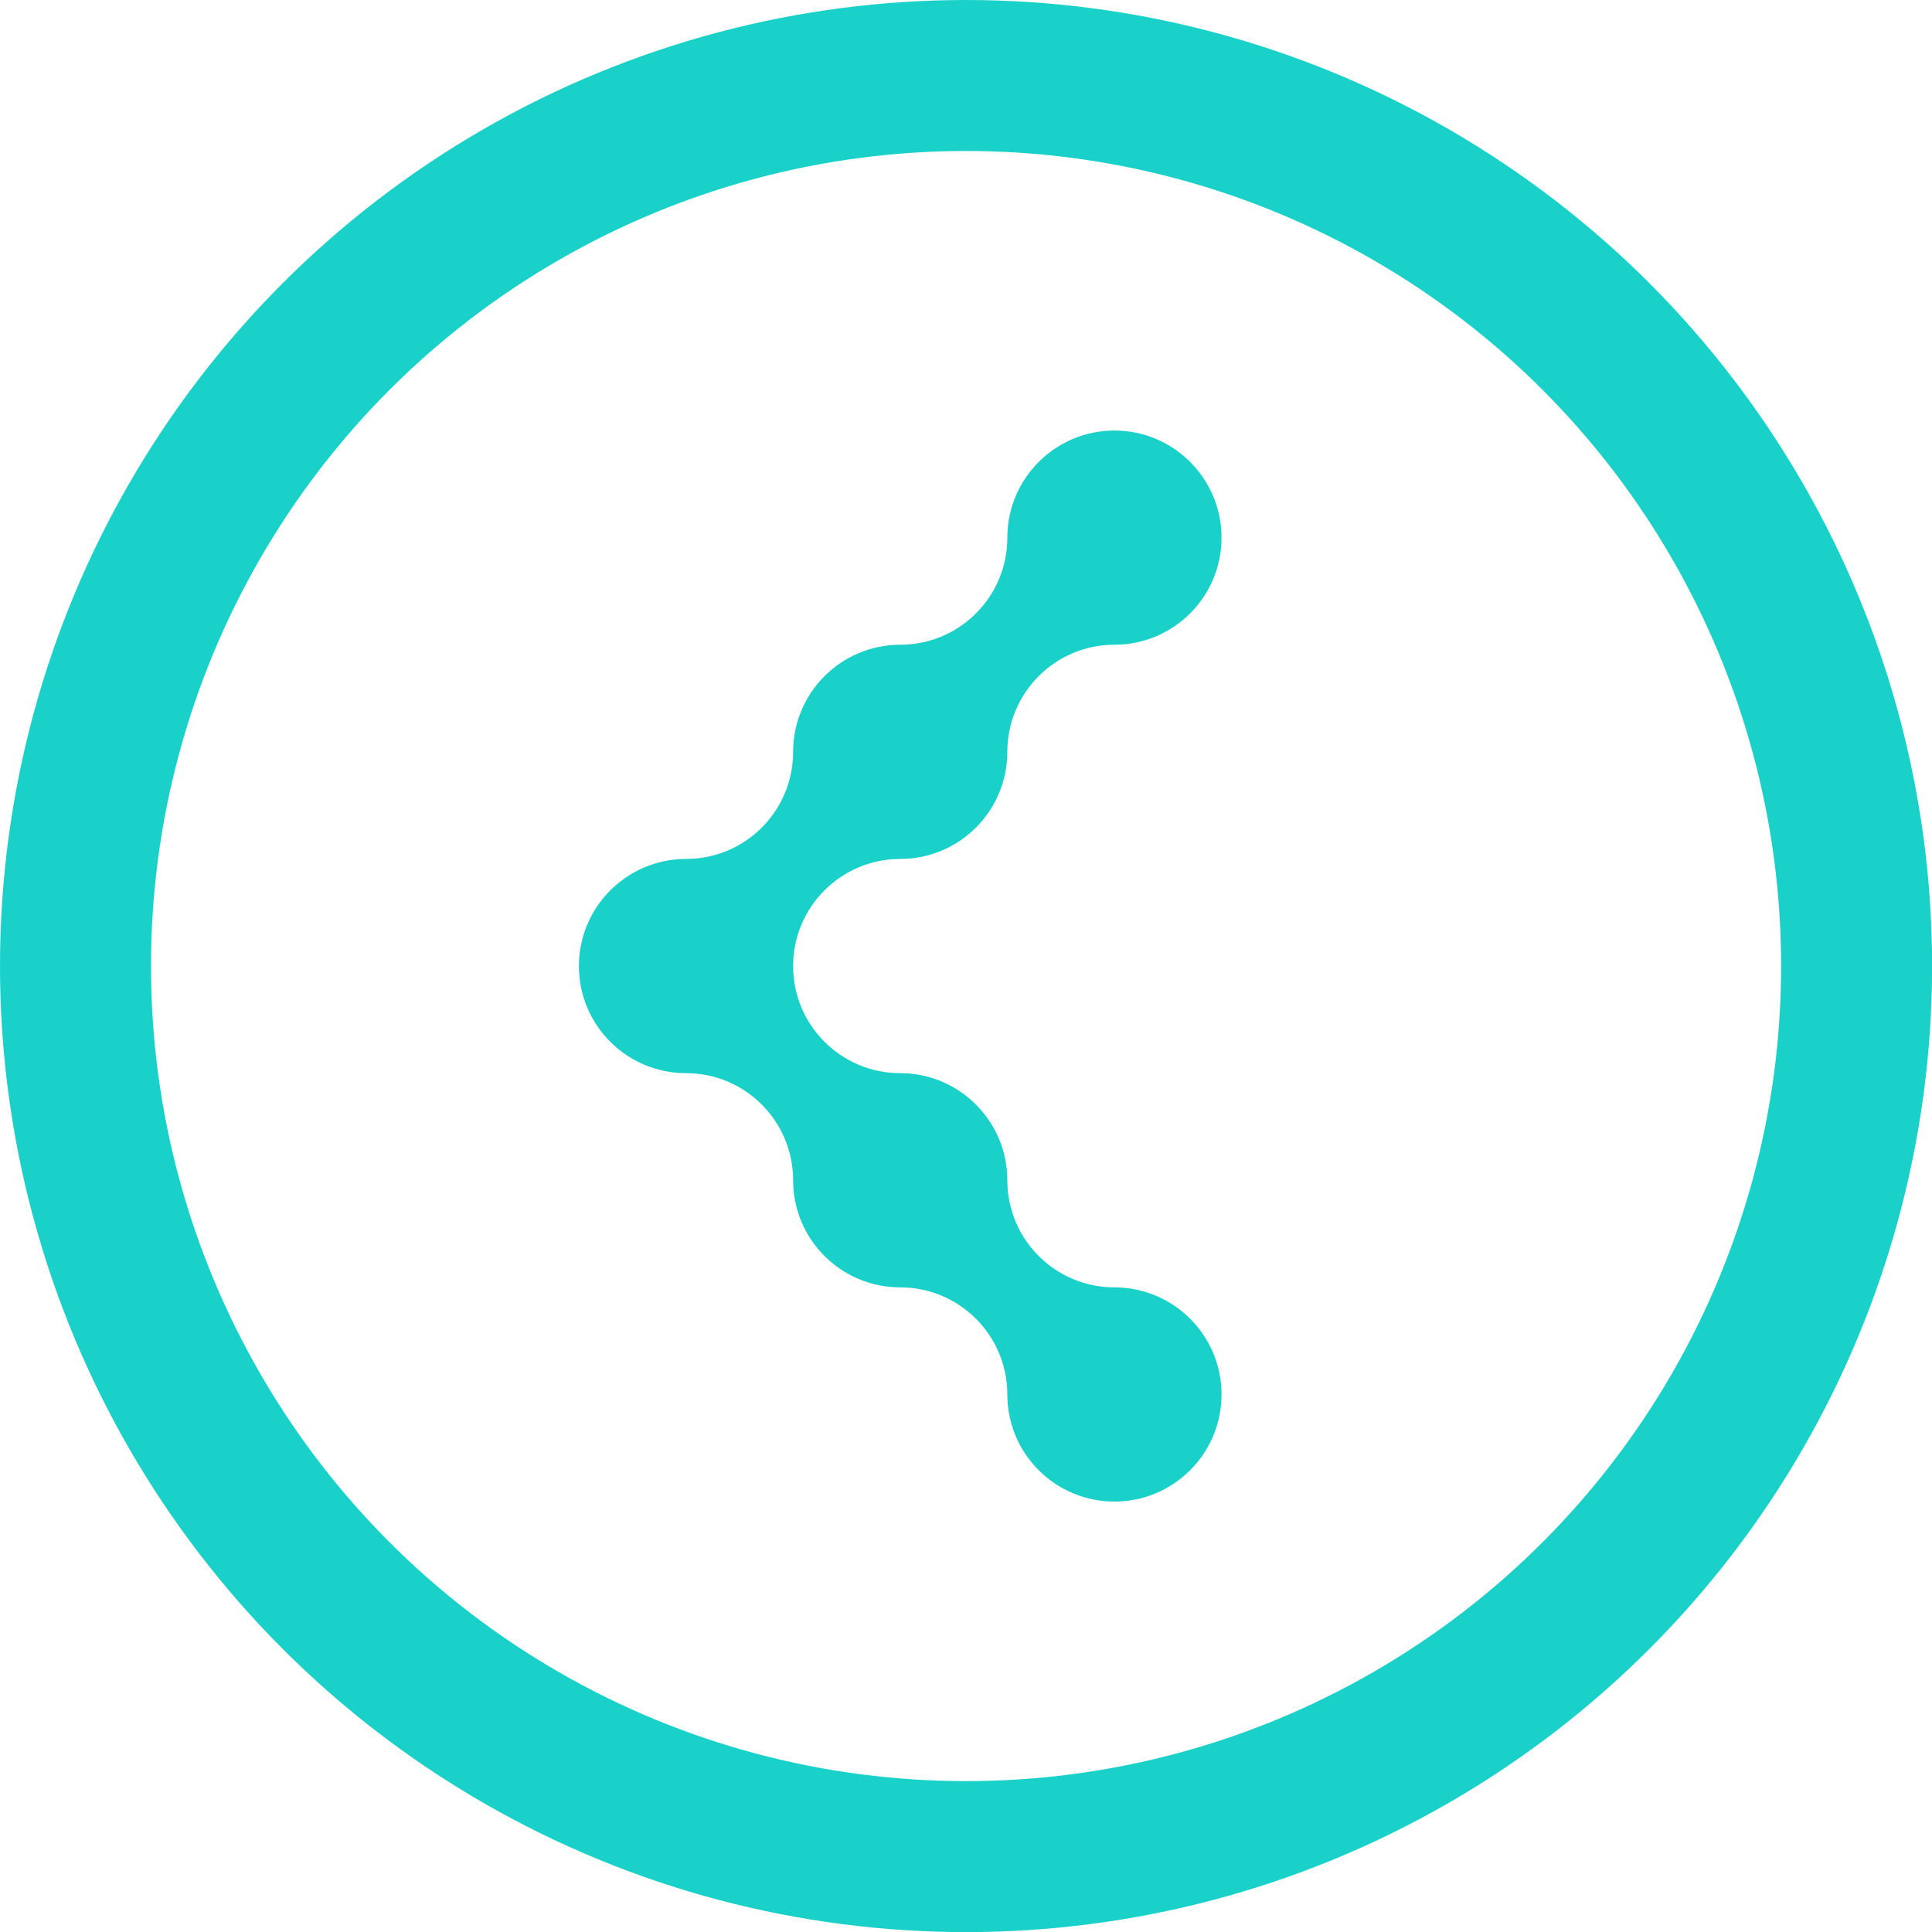
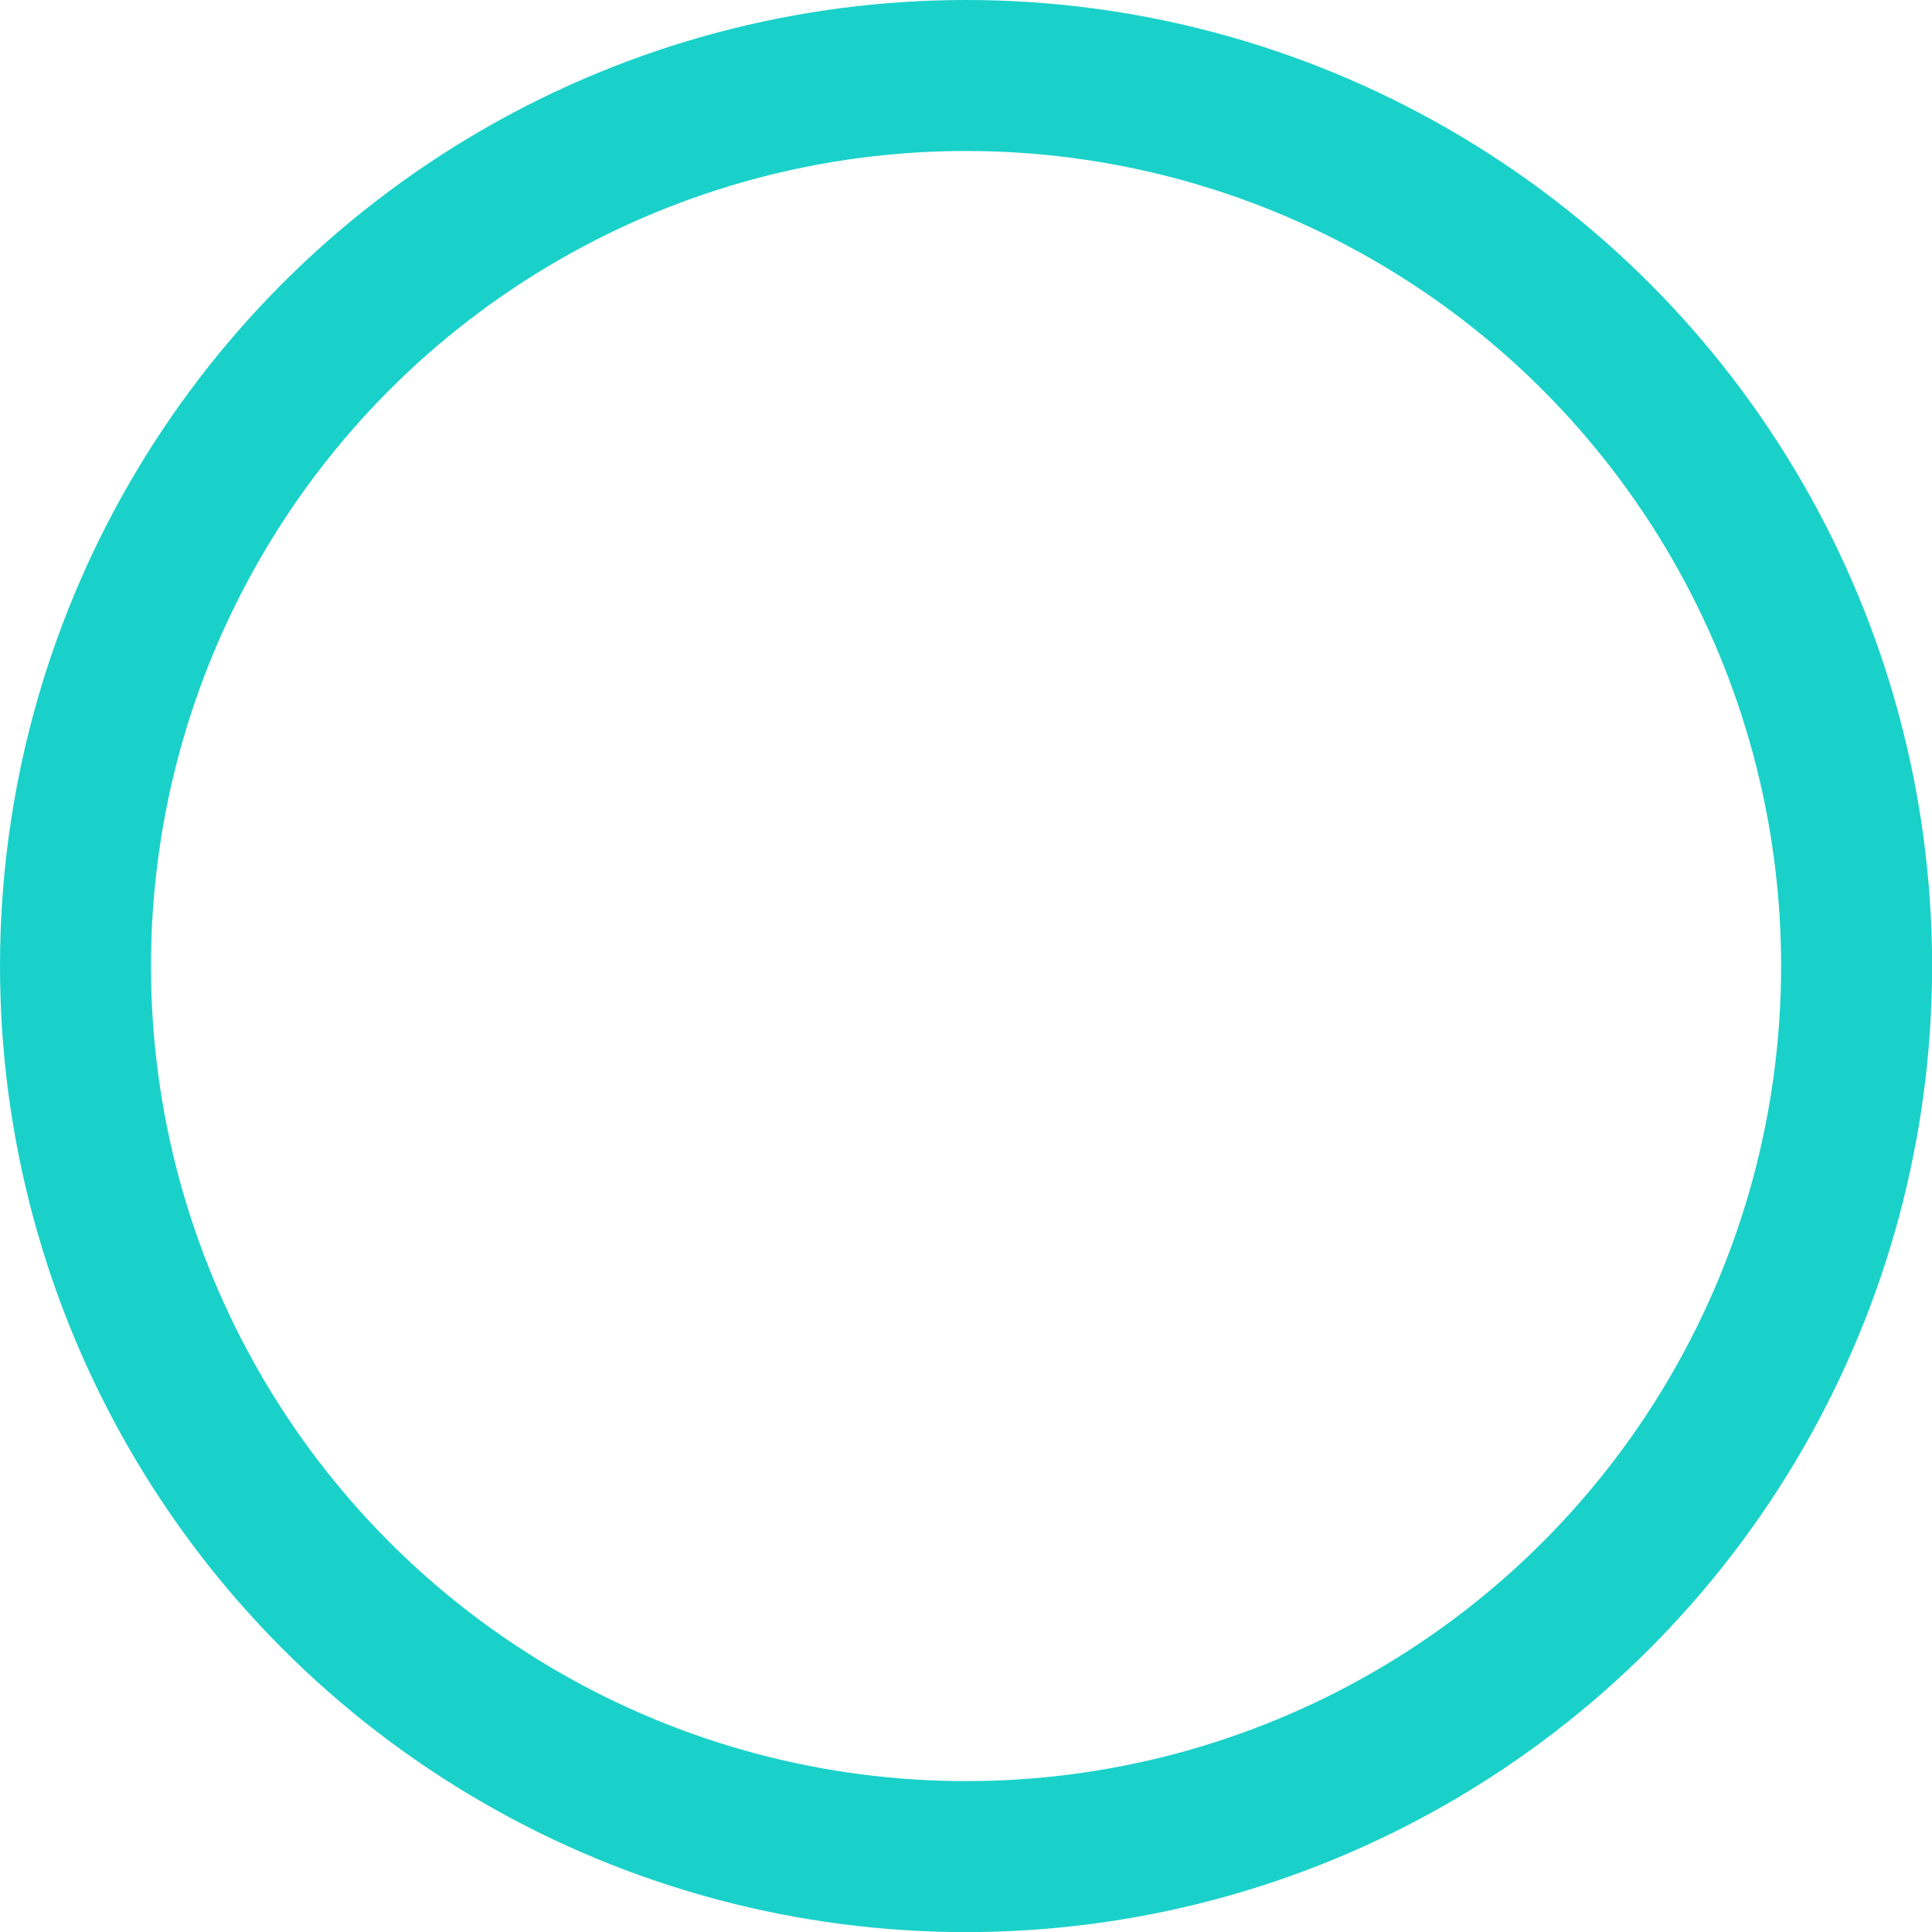
<svg xmlns="http://www.w3.org/2000/svg" id="Layer_2" data-name="Layer 2" viewBox="0 0 191.93 191.93">
  <defs>
    <style>
      .cls-1 {
        fill: none;
        stroke: #1ad1c9;
        stroke-miterlimit: 10;
        stroke-width: 15px;
      }

      .cls-2 {
        fill: #1ad1c9;
      }
    </style>
  </defs>
  <g id="Layer_1-2" data-name="Layer 1">
    <g>
      <circle class="cls-1" cx="95.97" cy="95.97" r="88.47" />
-       <path class="cls-2" d="M57.51,95.97c0,5.89,4.77,10.64,10.64,10.64,5.87,0,10.64,4.77,10.64,10.64,0,5.89,4.77,10.64,10.64,10.64,5.87,0,10.64,4.77,10.64,10.64,0,5.89,4.77,10.64,10.64,10.64,5.87,0,10.64-4.76,10.64-10.64s-4.77-10.64-10.64-10.64c-5.87,0-10.64-4.76-10.64-10.64,0-5.87-4.77-10.64-10.64-10.64-5.87,0-10.64-4.76-10.64-10.64,0-5.87,4.77-10.64,10.64-10.64,5.87,0,10.64-4.76,10.64-10.64,0-5.87,4.77-10.64,10.64-10.64,5.87,0,10.64-4.76,10.64-10.64,0-5.87-4.77-10.64-10.64-10.64-5.87,0-10.64,4.77-10.64,10.64,0,5.89-4.77,10.64-10.64,10.64-5.87,0-10.64,4.77-10.64,10.64,0,5.89-4.77,10.64-10.64,10.64-5.87,0-10.64,4.77-10.64,10.64Z" />
    </g>
  </g>
</svg>